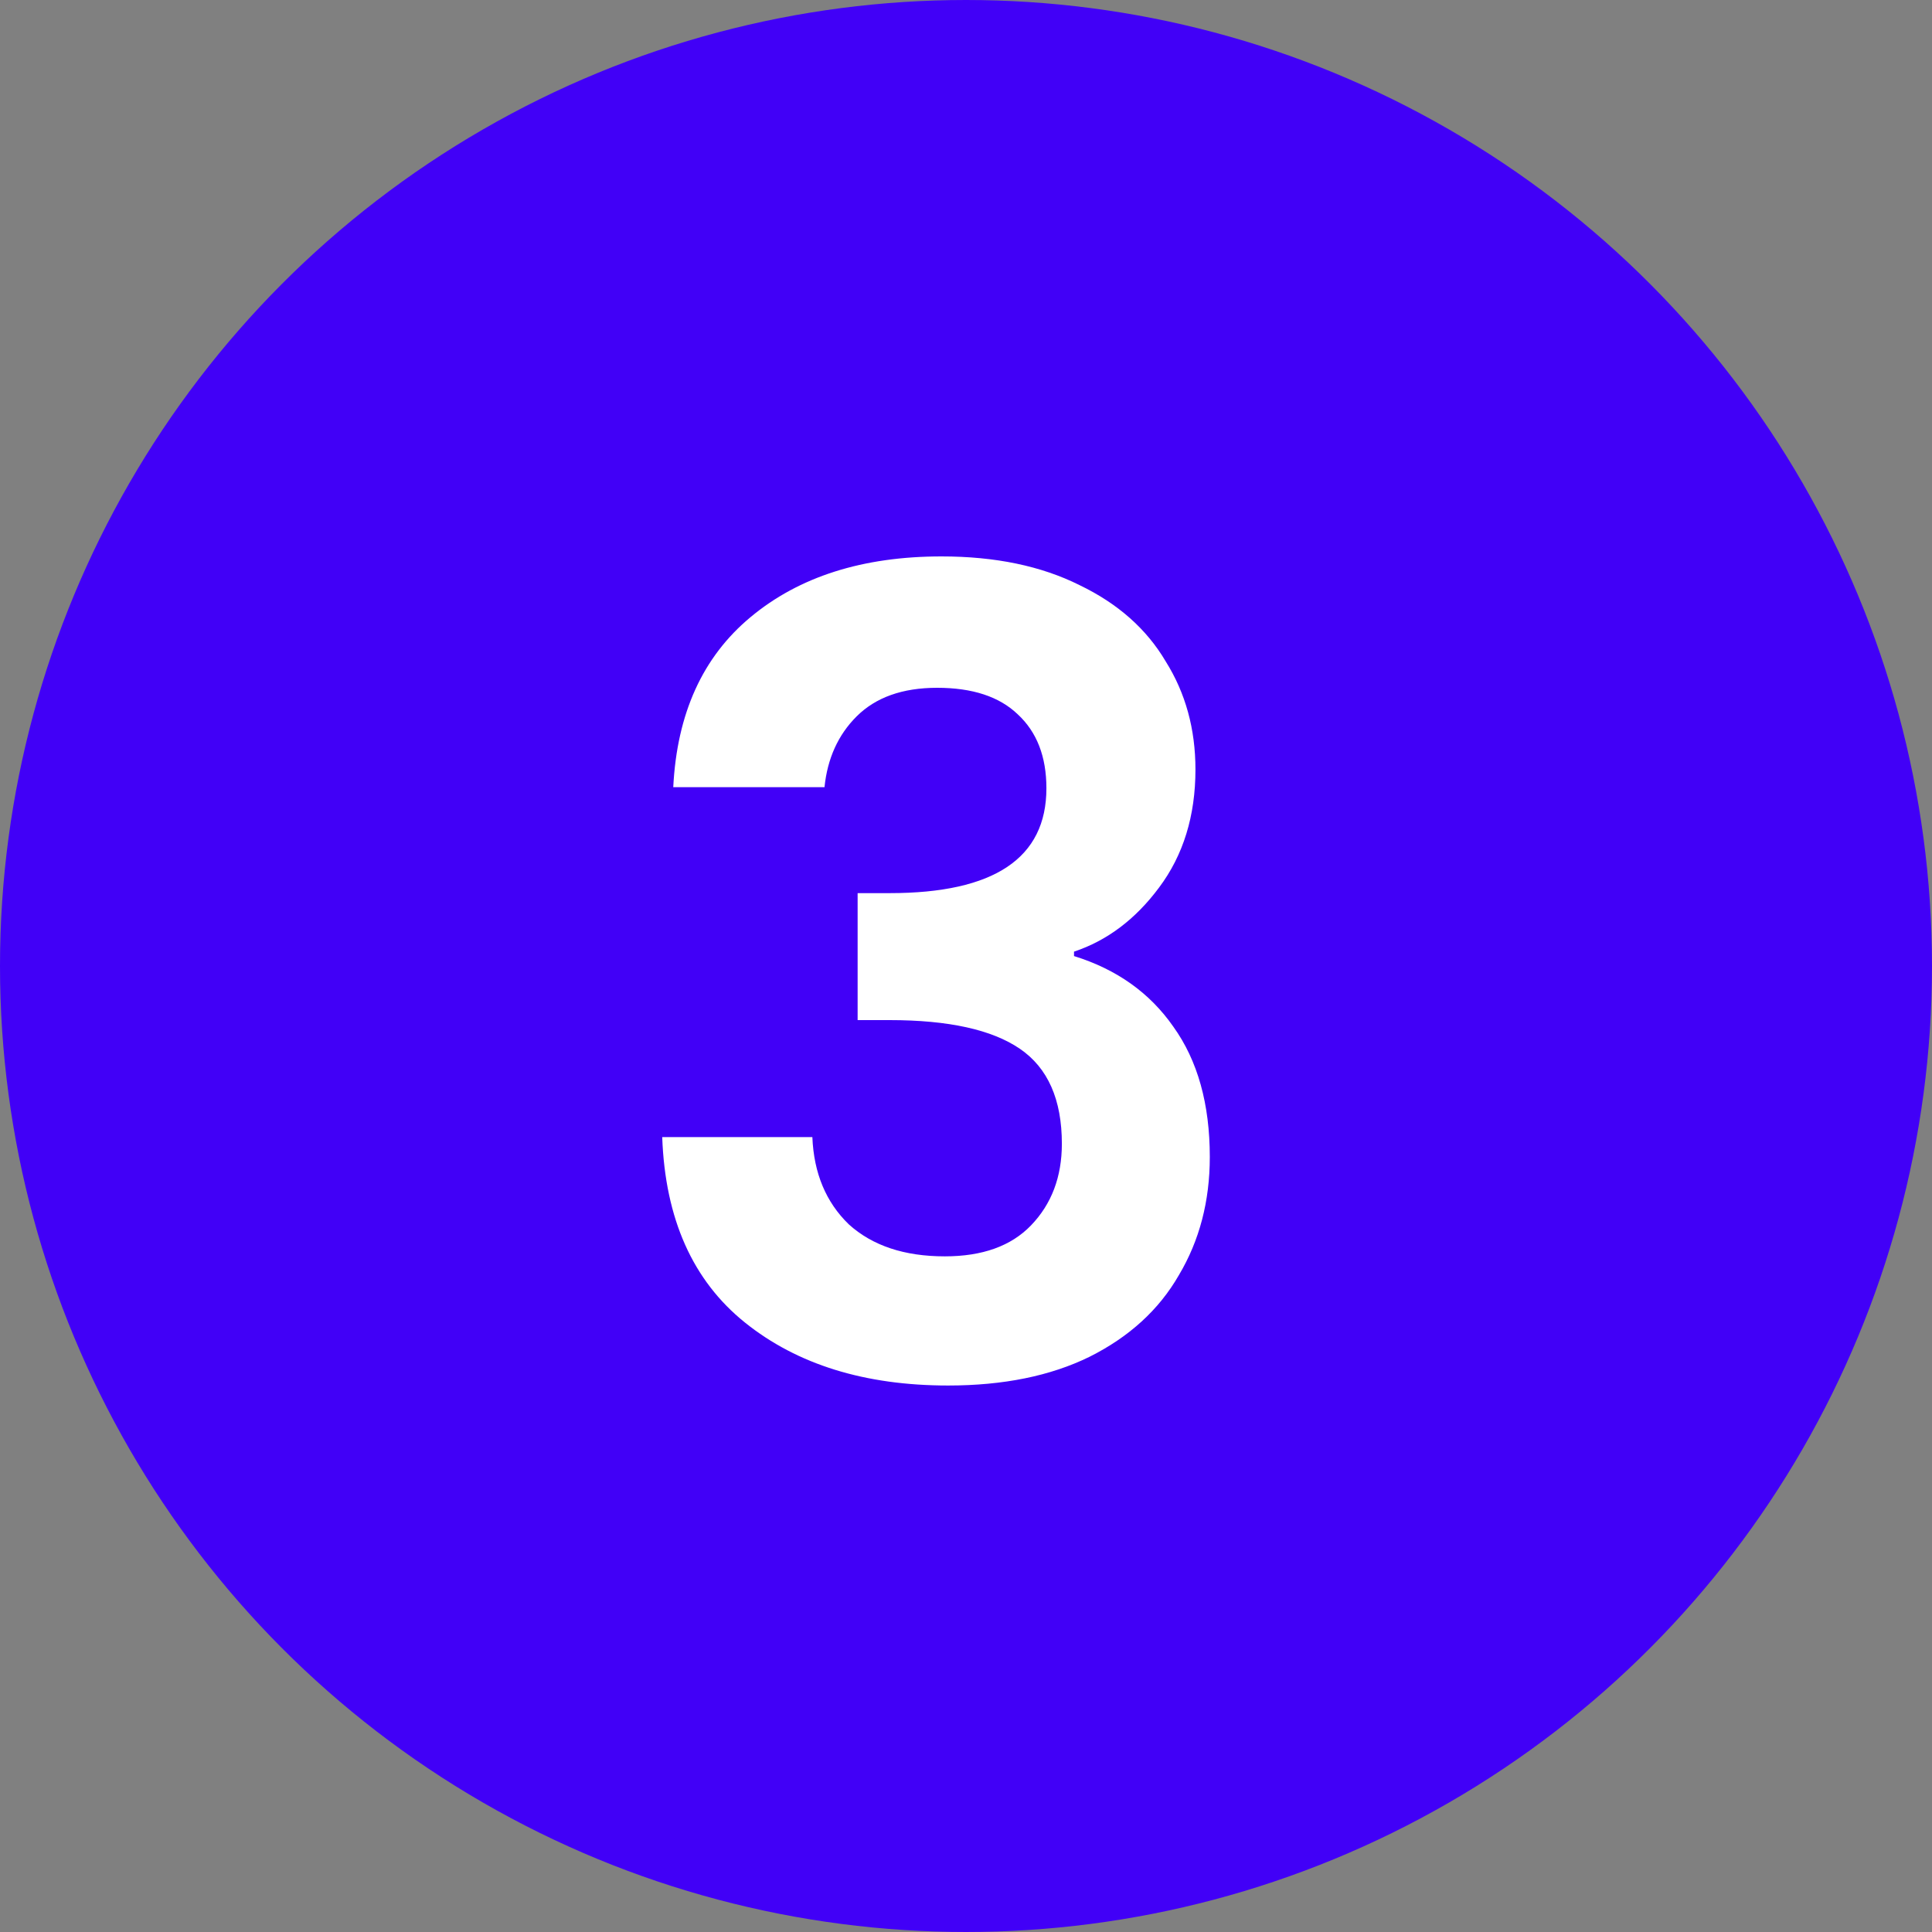
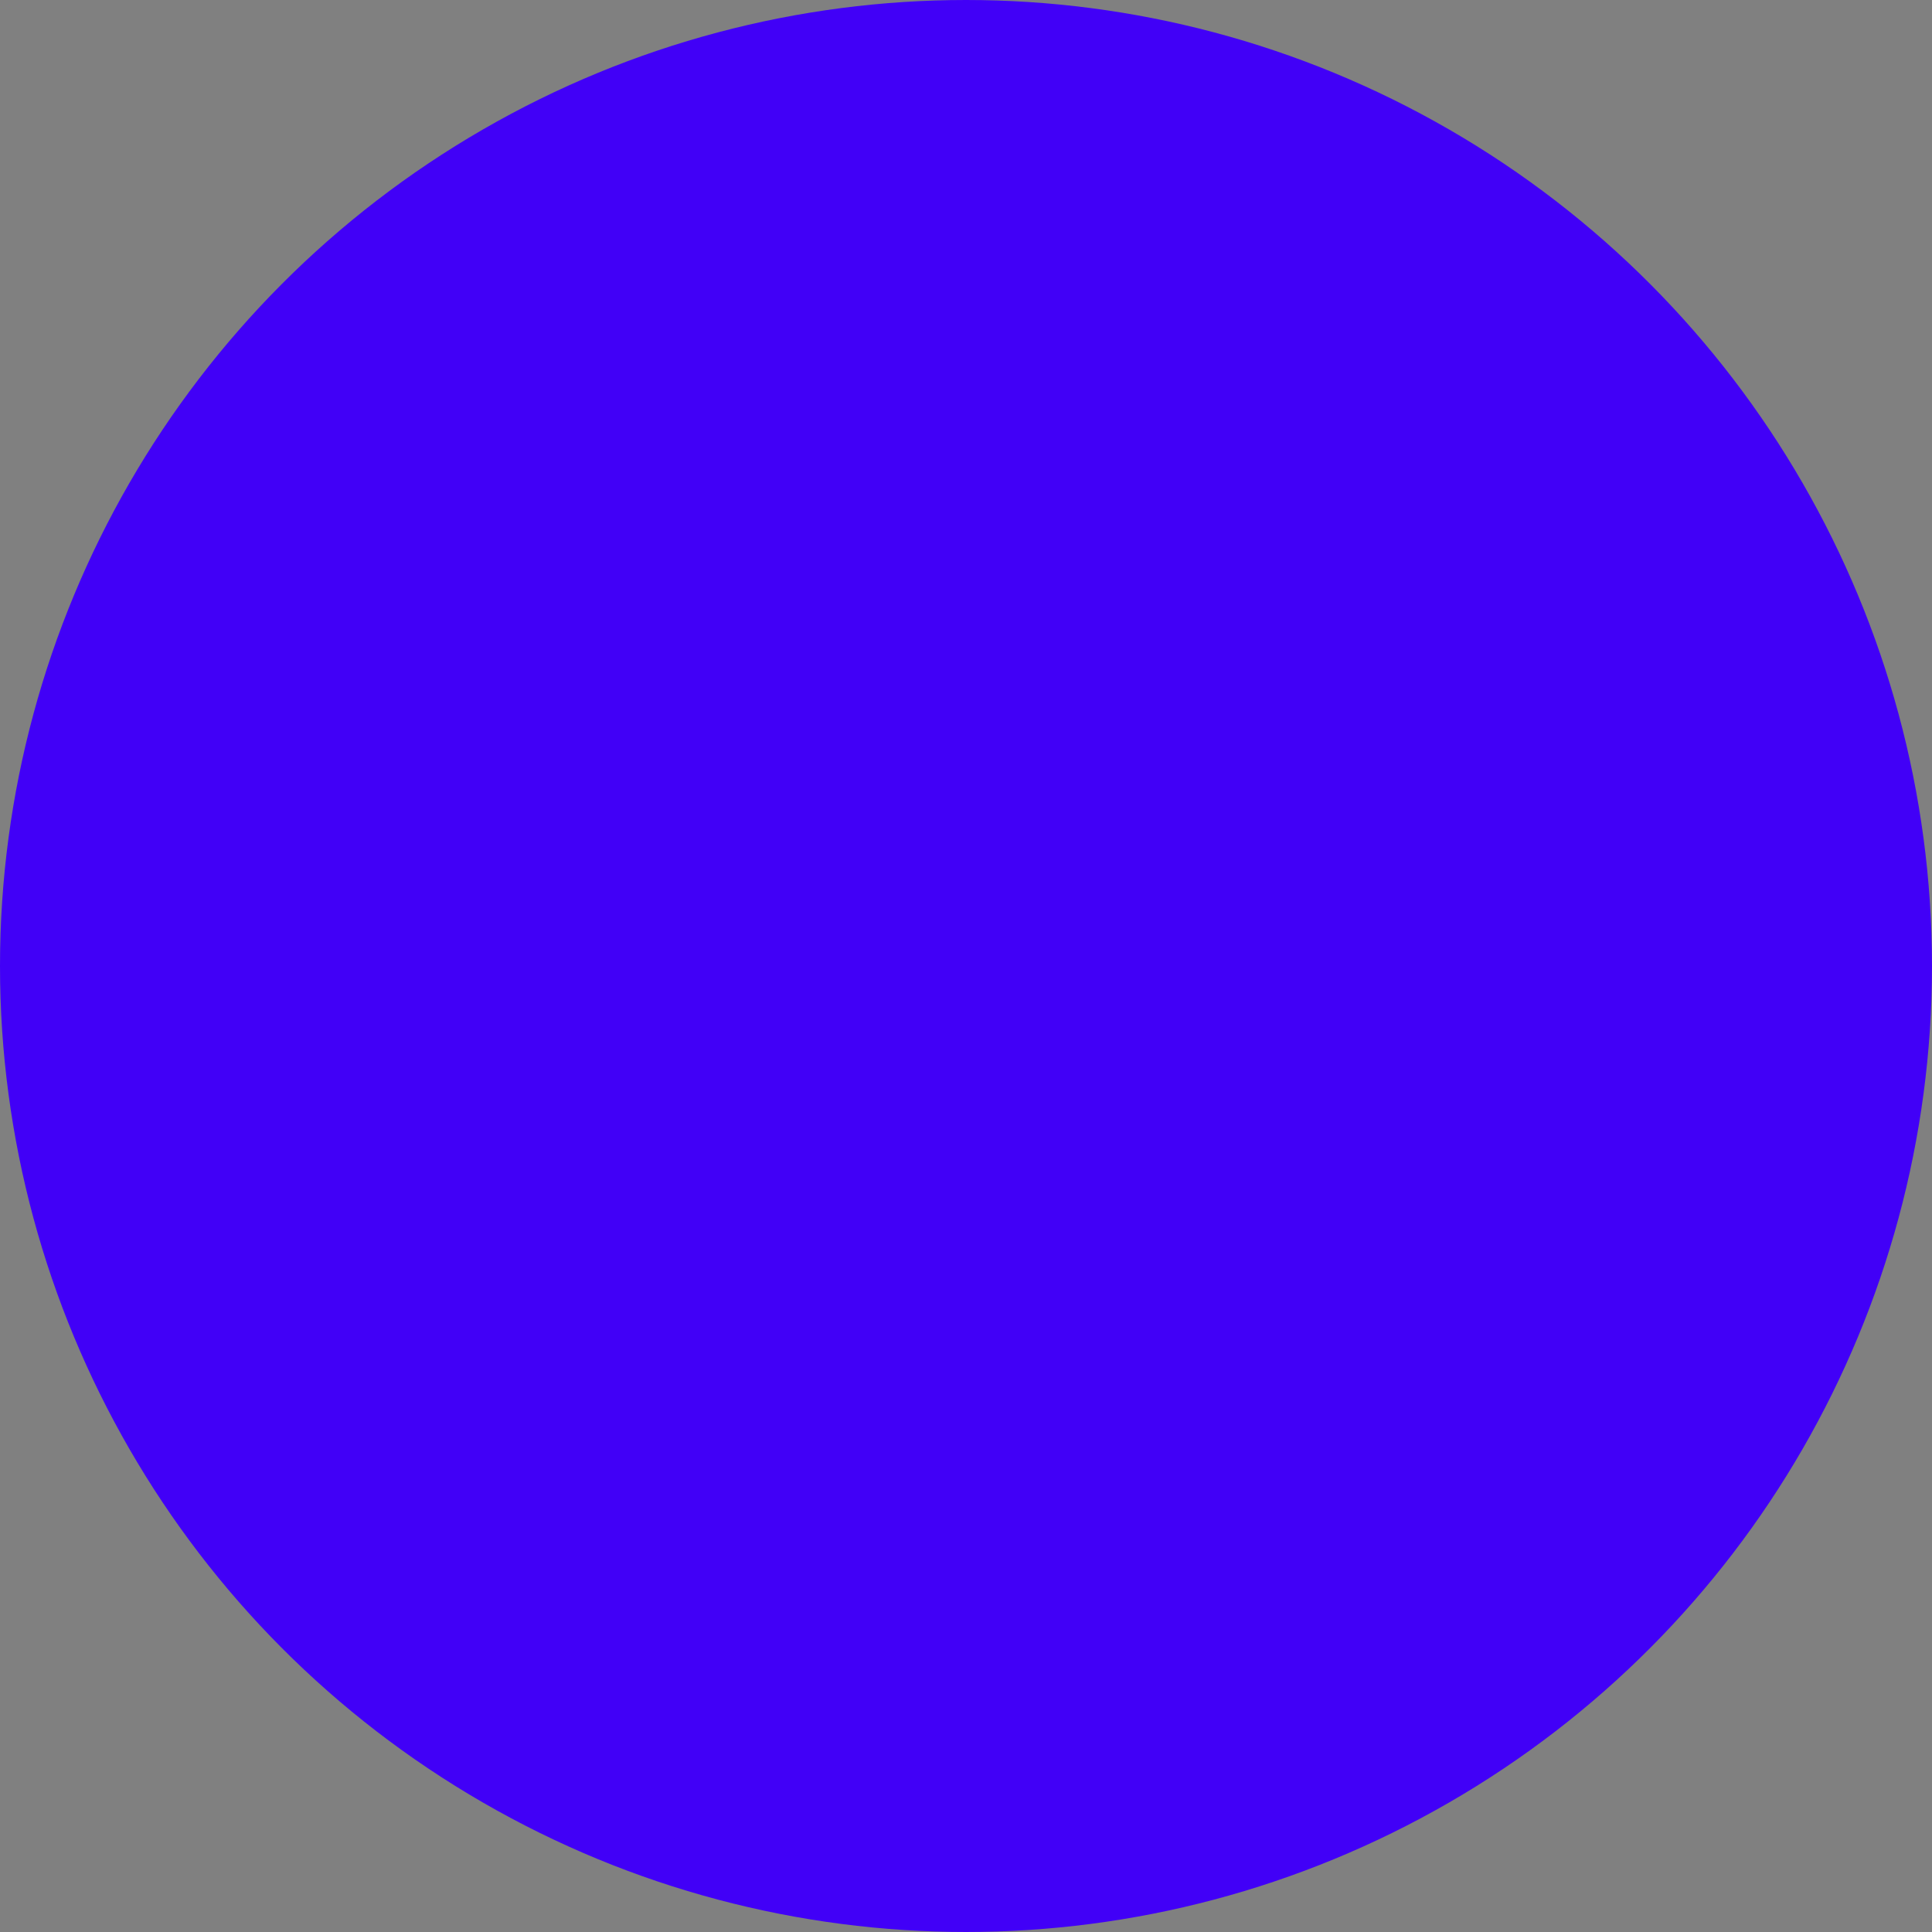
<svg xmlns="http://www.w3.org/2000/svg" width="42" height="42" viewBox="0 0 42 42" fill="none">
  <rect x="0" y="0" width="42" height="42" fill="#808080" stroke="none" />
  <circle cx="21" cy="21" r="20.5" fill="#4100F7" stroke="#4100F7" />
-   <path d="M14.636 17.112C14.716 15.512 15.276 14.28 16.316 13.416C17.372 12.536 18.756 12.096 20.468 12.096C21.636 12.096 22.636 12.304 23.468 12.72C24.3 13.12 24.924 13.672 25.34 14.376C25.772 15.064 25.988 15.848 25.988 16.728C25.988 17.736 25.724 18.592 25.196 19.296C24.684 19.984 24.068 20.448 23.348 20.688V20.784C24.276 21.072 24.996 21.584 25.508 22.32C26.036 23.056 26.3 24 26.3 25.152C26.3 26.112 26.076 26.968 25.628 27.72C25.196 28.472 24.548 29.064 23.684 29.496C22.836 29.912 21.812 30.12 20.612 30.12C18.804 30.12 17.332 29.664 16.196 28.752C15.06 27.84 14.46 26.496 14.396 24.72H17.66C17.692 25.504 17.956 26.136 18.452 26.616C18.964 27.08 19.66 27.312 20.54 27.312C21.356 27.312 21.98 27.088 22.412 26.64C22.86 26.176 23.084 25.584 23.084 24.864C23.084 23.904 22.78 23.216 22.172 22.8C21.564 22.384 20.62 22.176 19.34 22.176H18.644V19.416H19.34C21.612 19.416 22.748 18.656 22.748 17.136C22.748 16.448 22.54 15.912 22.124 15.528C21.724 15.144 21.14 14.952 20.372 14.952C19.62 14.952 19.036 15.16 18.62 15.576C18.22 15.976 17.988 16.488 17.924 17.112H14.636Z" fill="white" />
</svg>